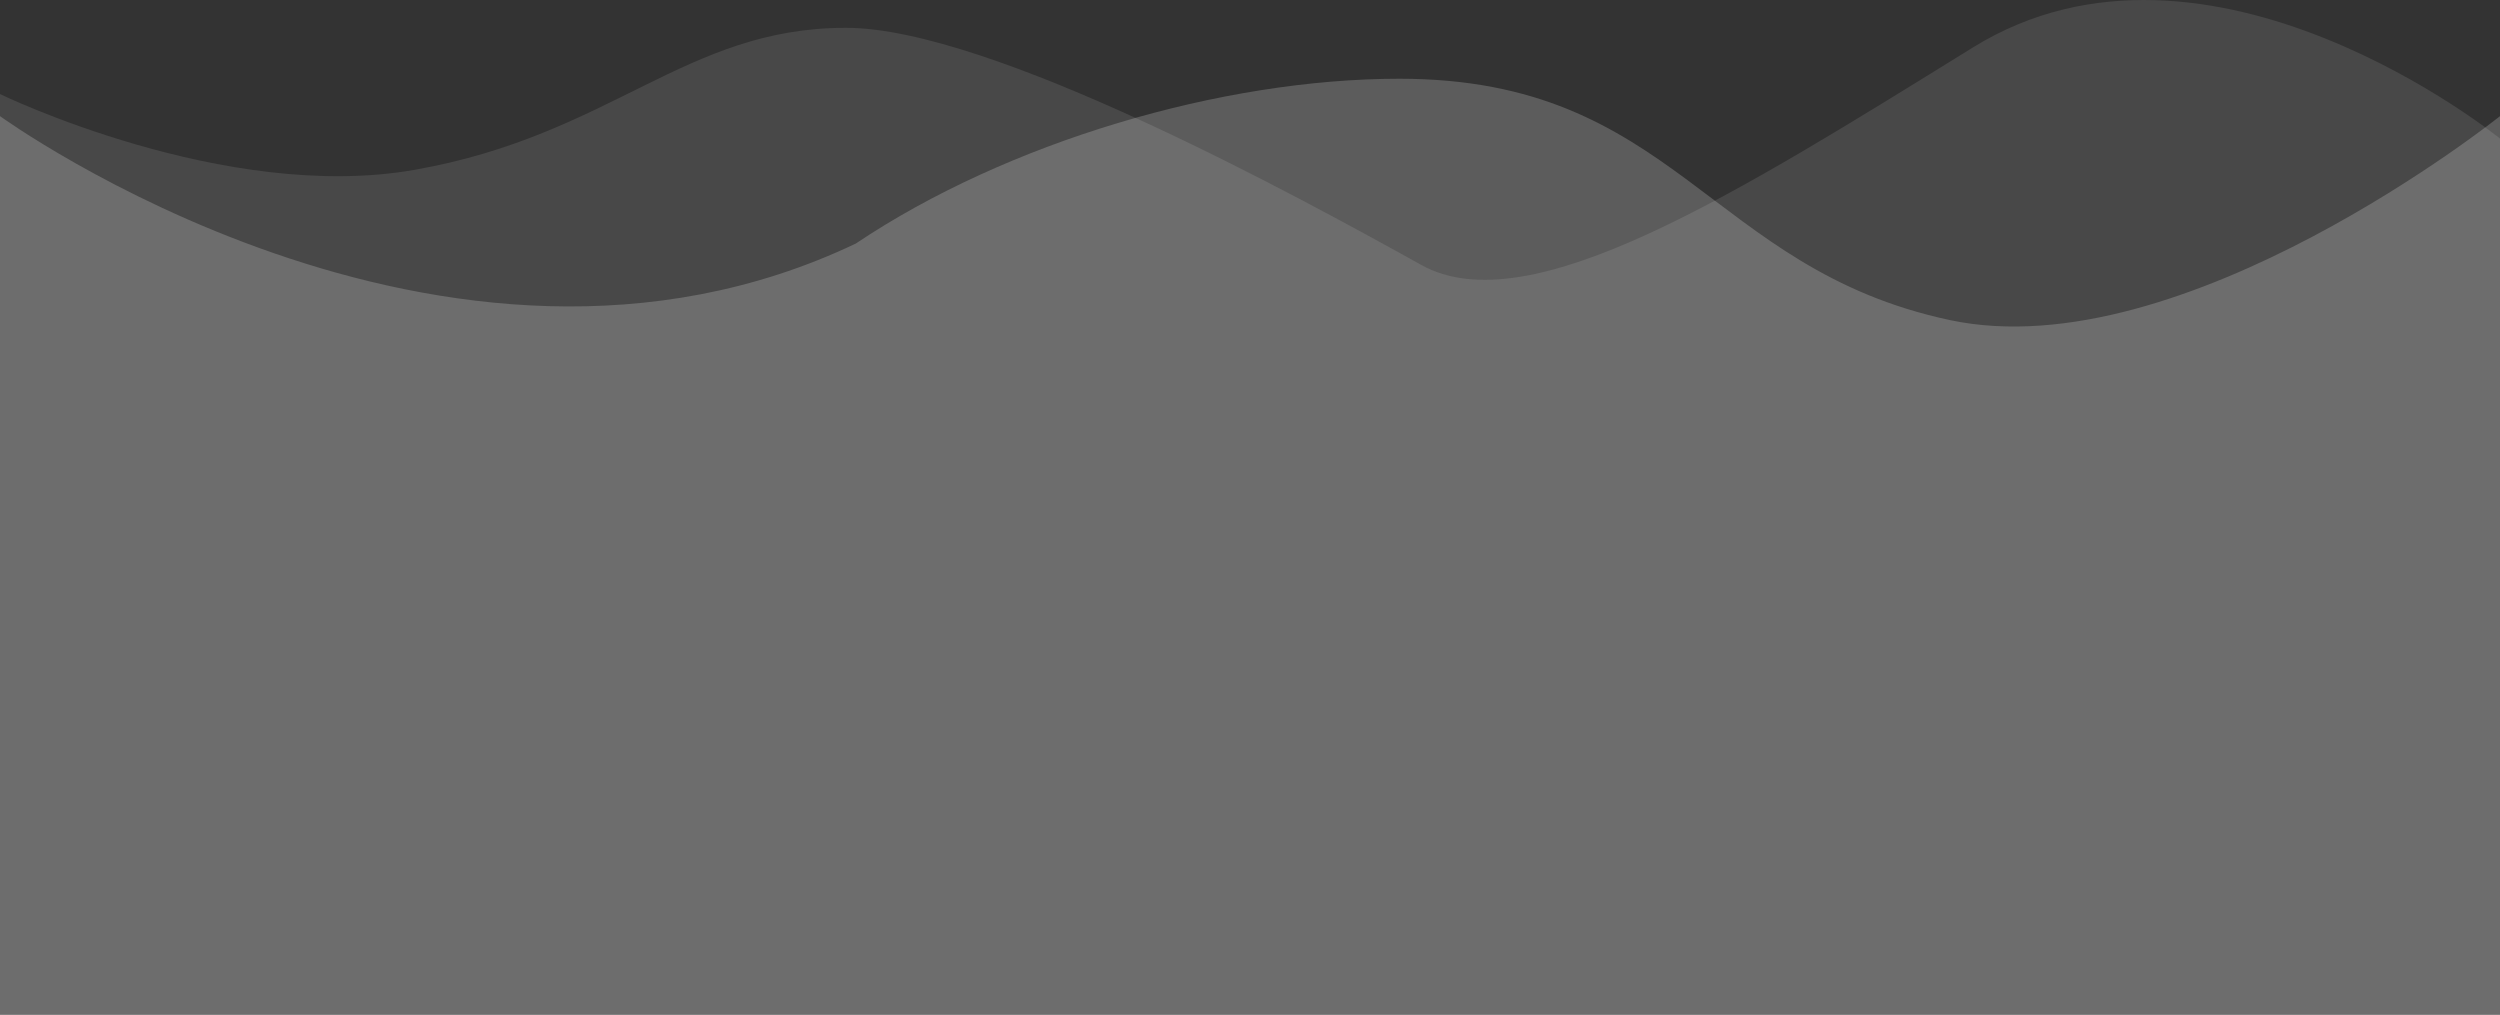
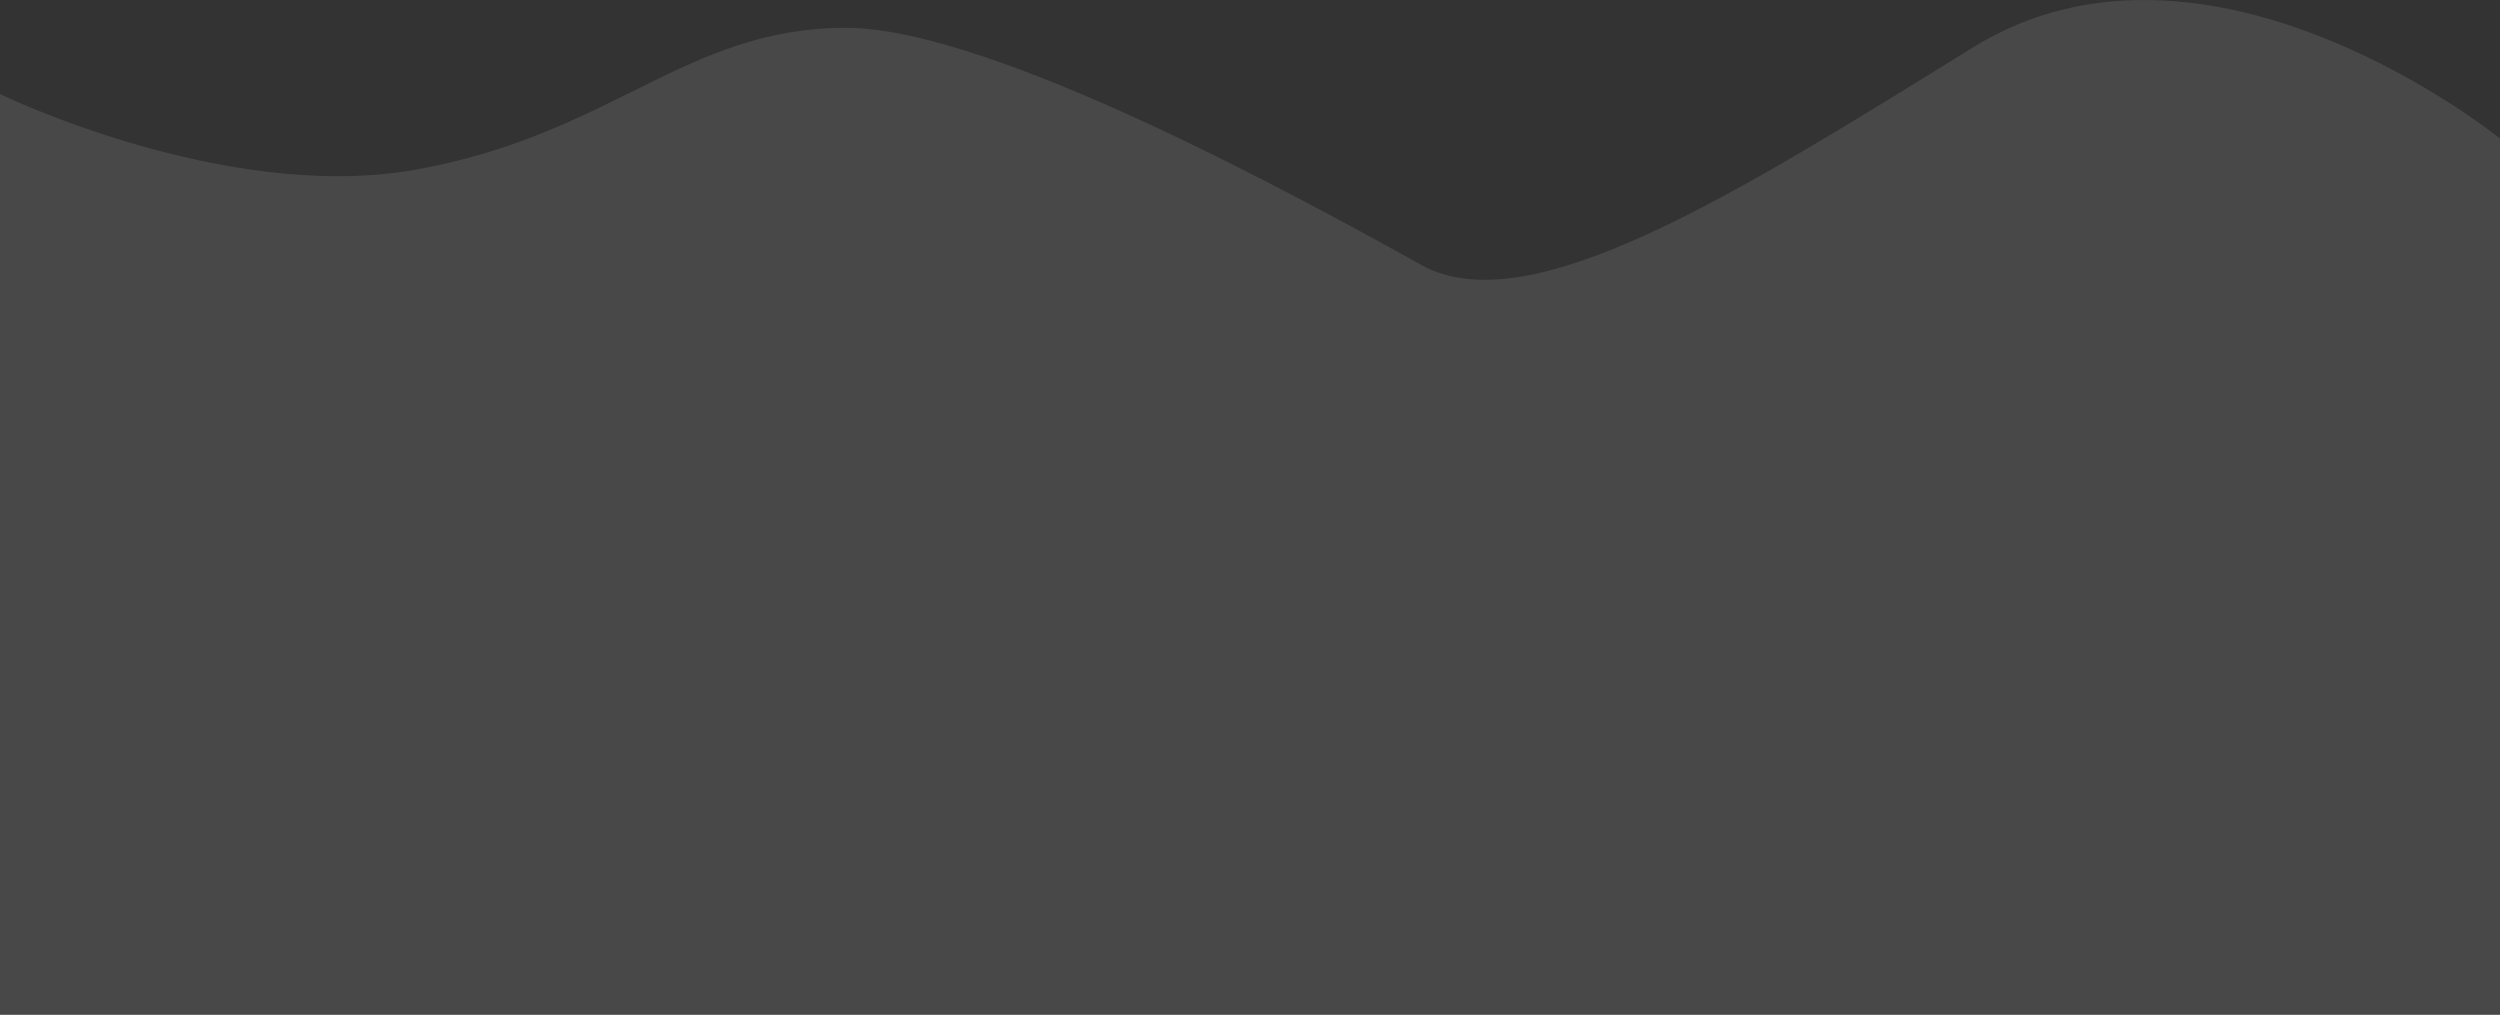
<svg xmlns="http://www.w3.org/2000/svg" width="1281" height="520" viewBox="0 0 1281 520" fill="none">
  <rect x="0" y="0" width="1281" height="520" fill="#333333" stroke="none" />
  <path opacity="0.102" fill-rule="evenodd" clip-rule="evenodd" d="M1281 520L1281 71C1281 71 1131.7 -50.328 1011.07 24.232C890.443 98.793 783.711 166.568 728.283 135.76C665.058 100.619 507.48 14.249 433.463 14.249C351.003 14.249 313.43 69.2 212.453 87.019C115.198 104.181 0 48.192 0 48.192L0.002 520L1281 520Z" fill="white" />
-   <path opacity="0.202" fill-rule="evenodd" clip-rule="evenodd" d="M0.005 520L0.005 59.5C0.005 59.5 228 225 438.487 124.806C516.12 72.72 626.117 40.343 717.001 40.343C858.5 40.342 875.143 137.598 999.13 164.01C1118.55 189.448 1281.01 59.5 1281.01 59.5L1281.01 520L0.005 520Z" fill="white" />
</svg>